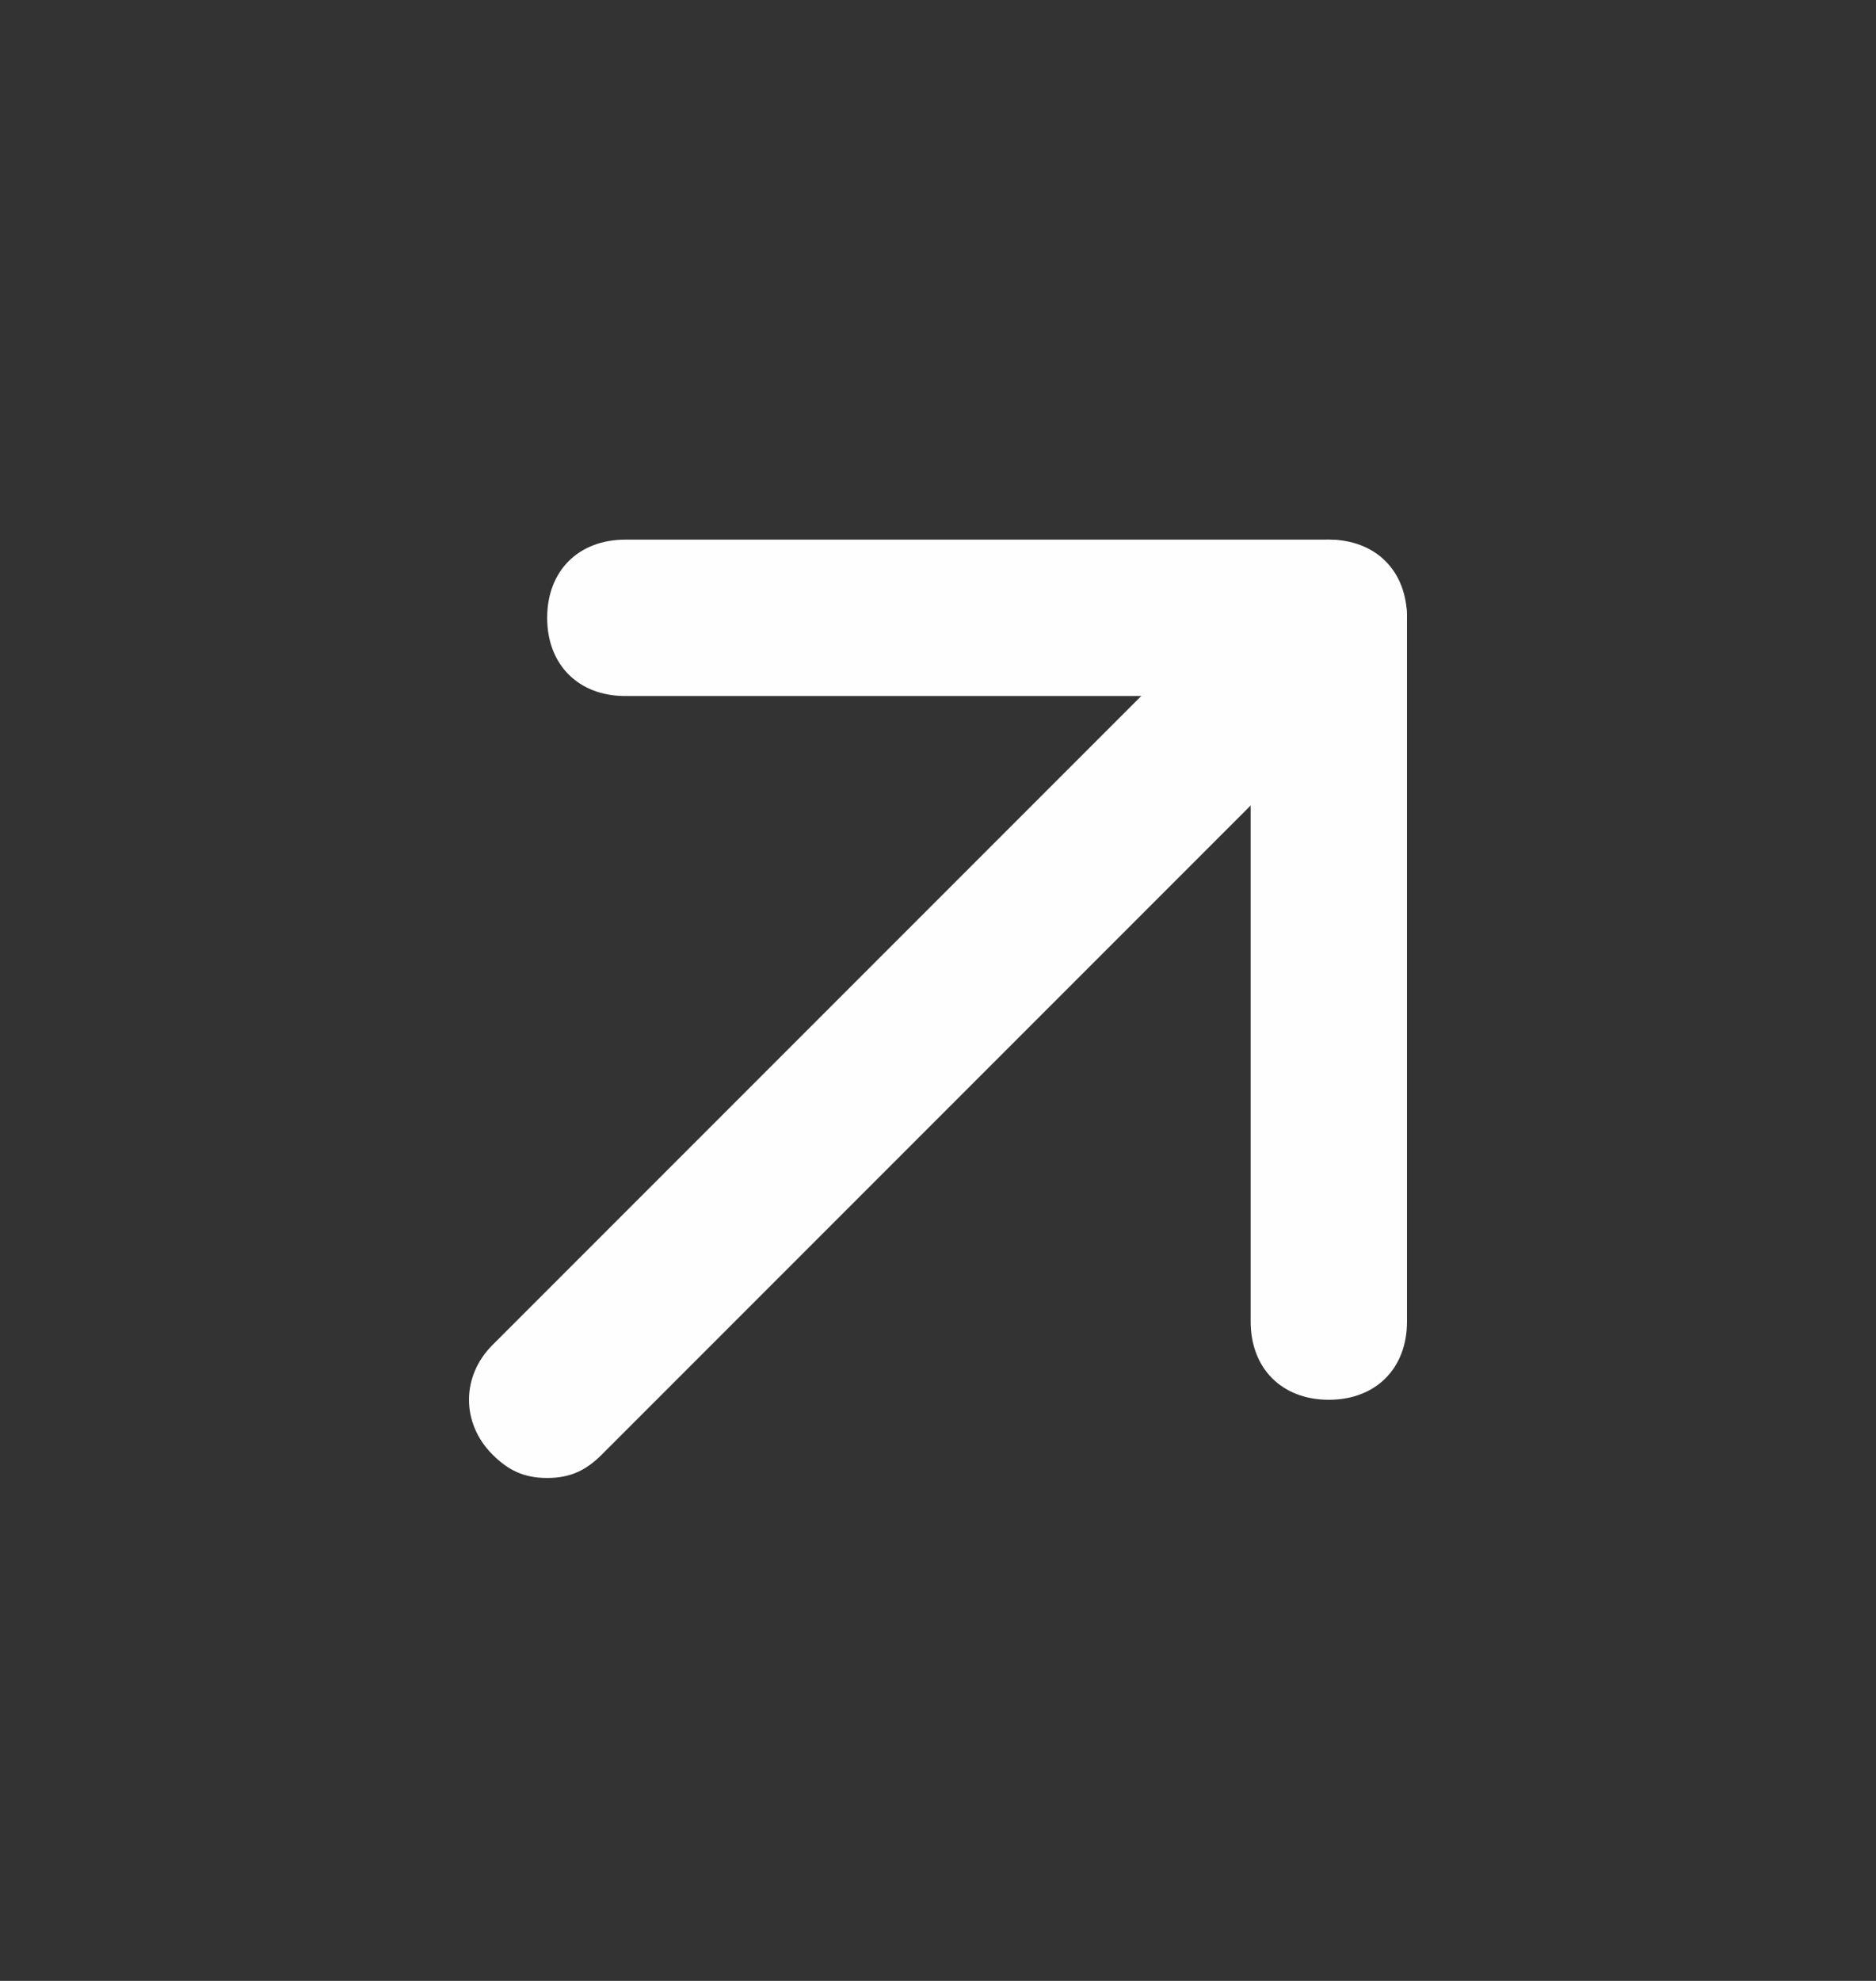
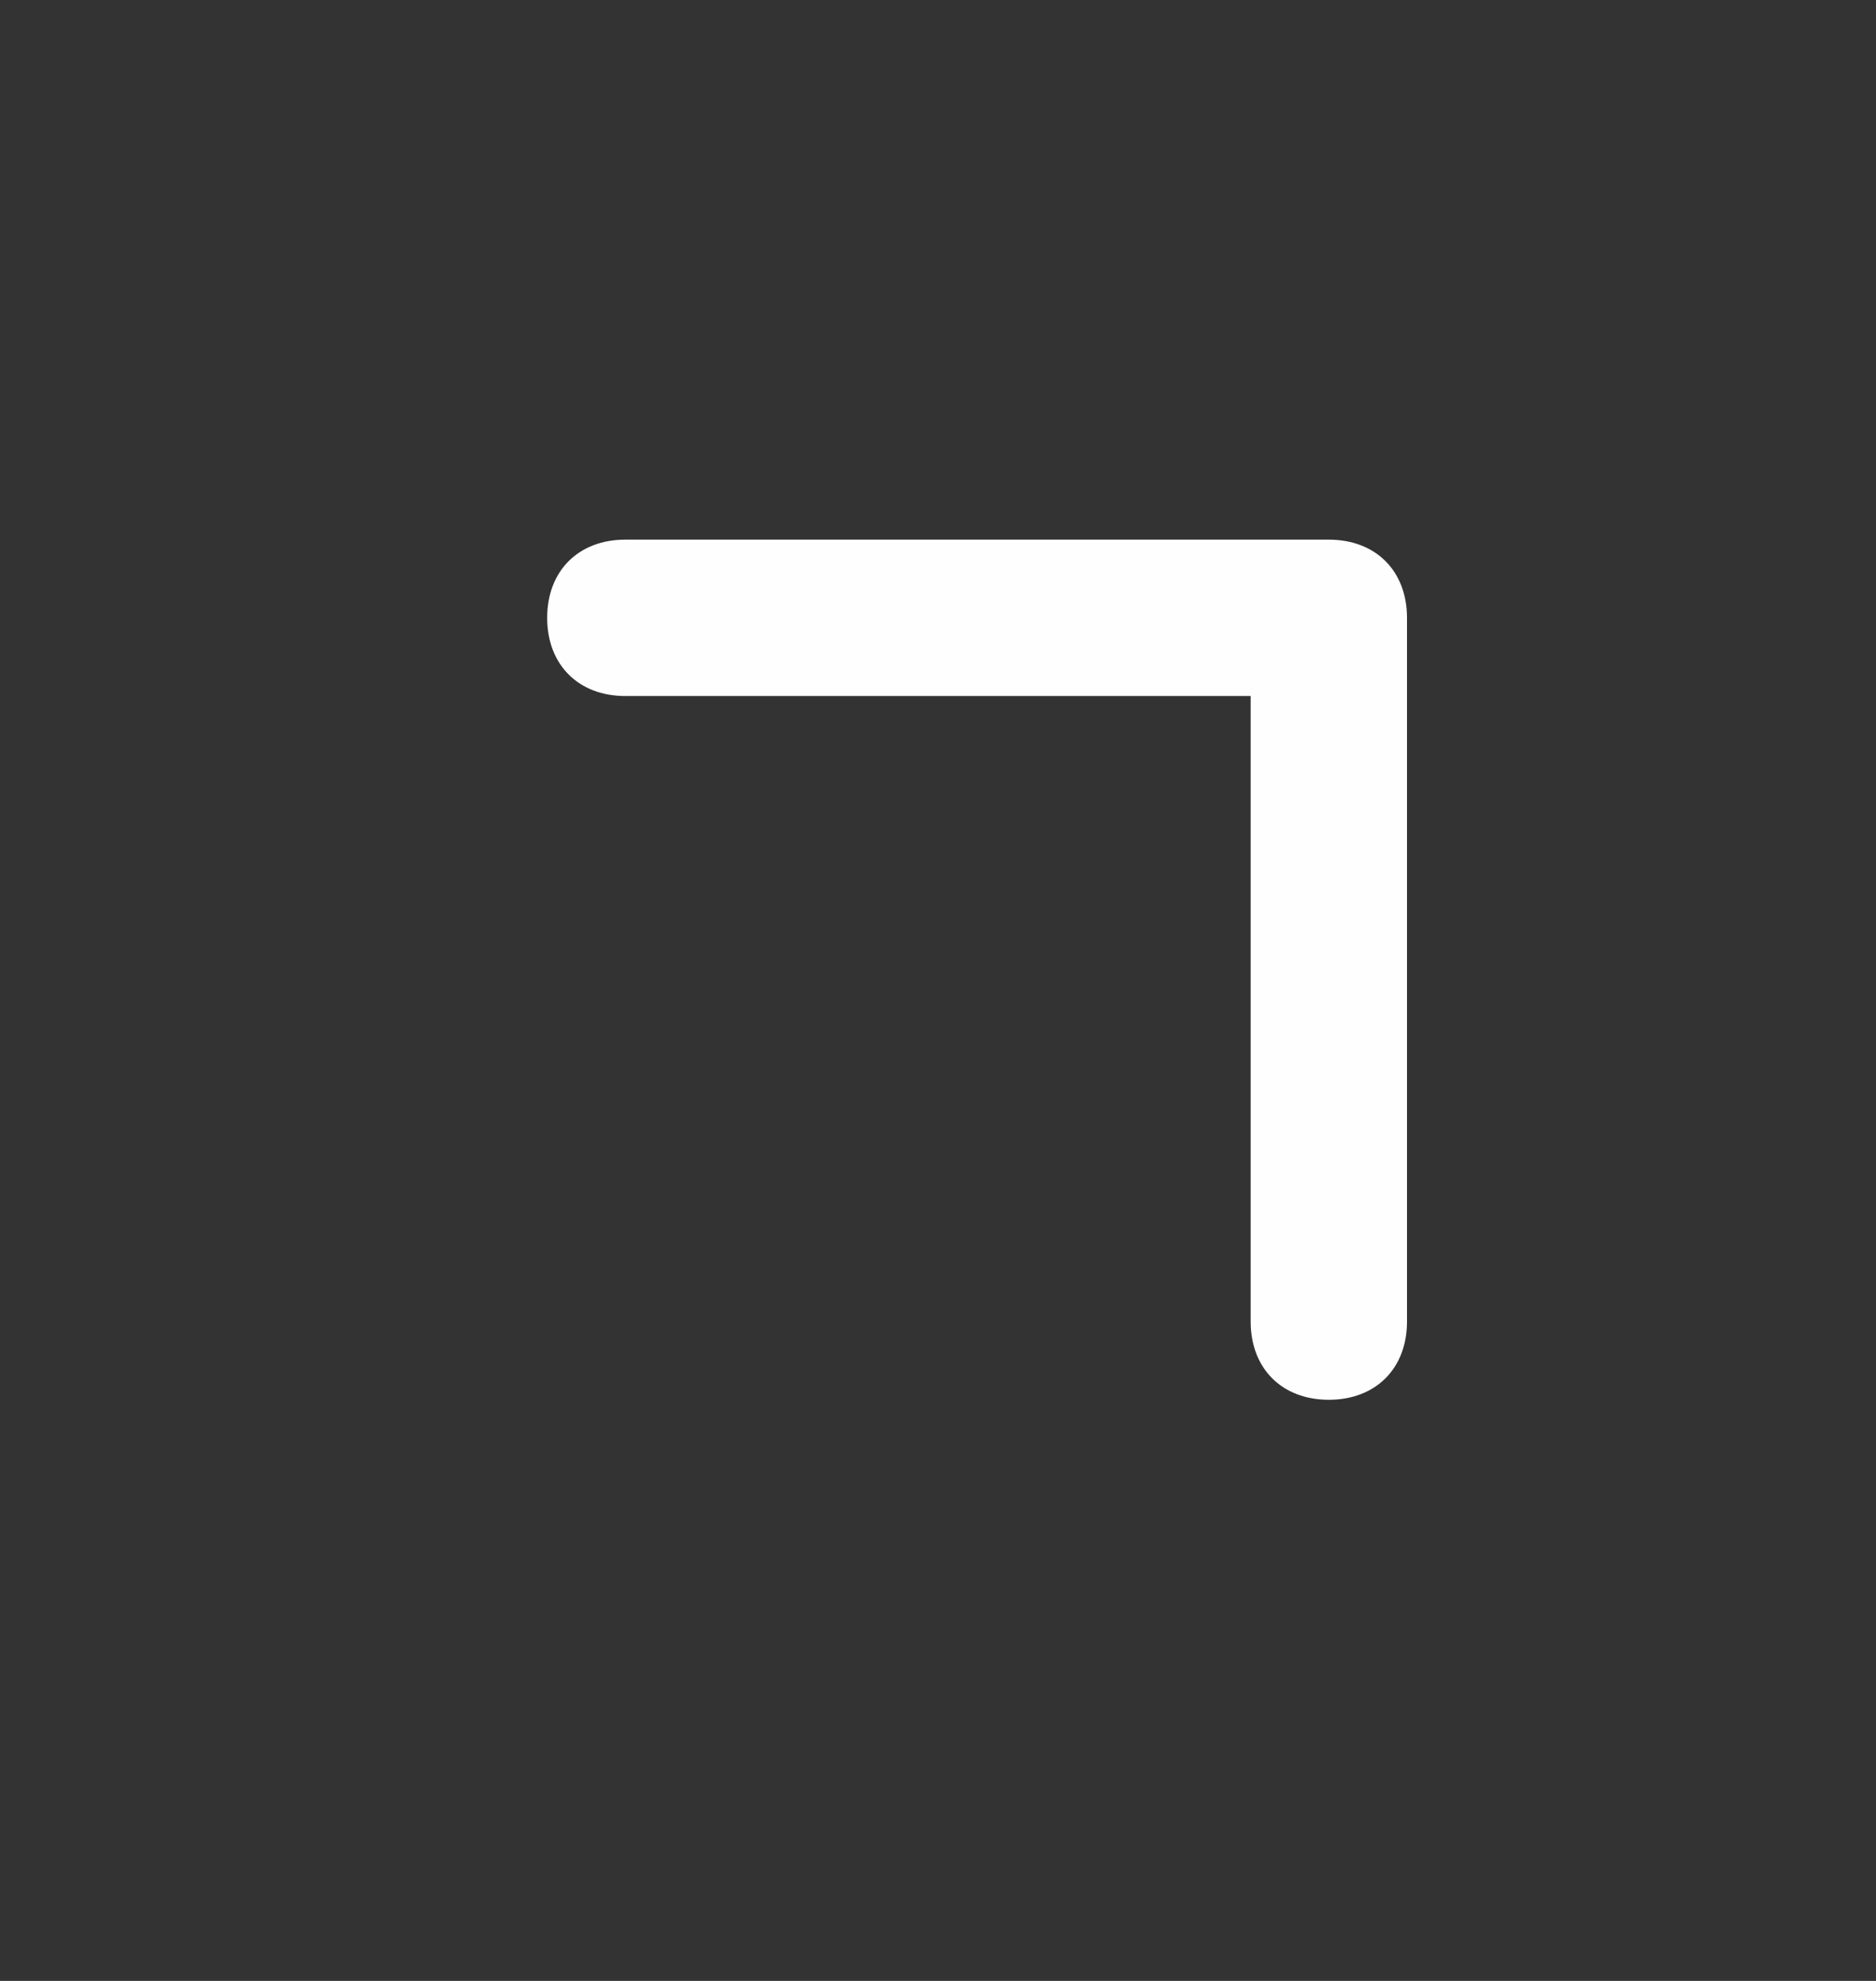
<svg xmlns="http://www.w3.org/2000/svg" width="18" height="19" viewBox="0 0 18 19" fill="none">
  <rect x="0" y="0" width="18" height="19" fill="#333333" stroke="none" />
  <g id="fi_7312623">
    <g id="Group">
-       <path id="Vector" d="M5.25 14.176C5.025 14.176 4.875 14.101 4.725 13.951C4.425 13.651 4.425 13.201 4.725 12.901L12.225 5.401C12.525 5.101 12.975 5.101 13.275 5.401C13.575 5.701 13.575 6.151 13.275 6.451L5.775 13.951C5.625 14.101 5.475 14.176 5.25 14.176Z" fill="#FEFEFE" />
-     </g>
+       </g>
    <g id="Group_2">
      <path id="Vector_2" d="M12.75 13.426C12.3 13.426 12 13.126 12 12.676V6.676H6C5.55 6.676 5.25 6.376 5.25 5.926C5.25 5.476 5.55 5.176 6 5.176H12.75C13.2 5.176 13.5 5.476 13.5 5.926V12.676C13.5 13.126 13.2 13.426 12.75 13.426Z" fill="#FEFEFE" />
    </g>
  </g>
</svg>